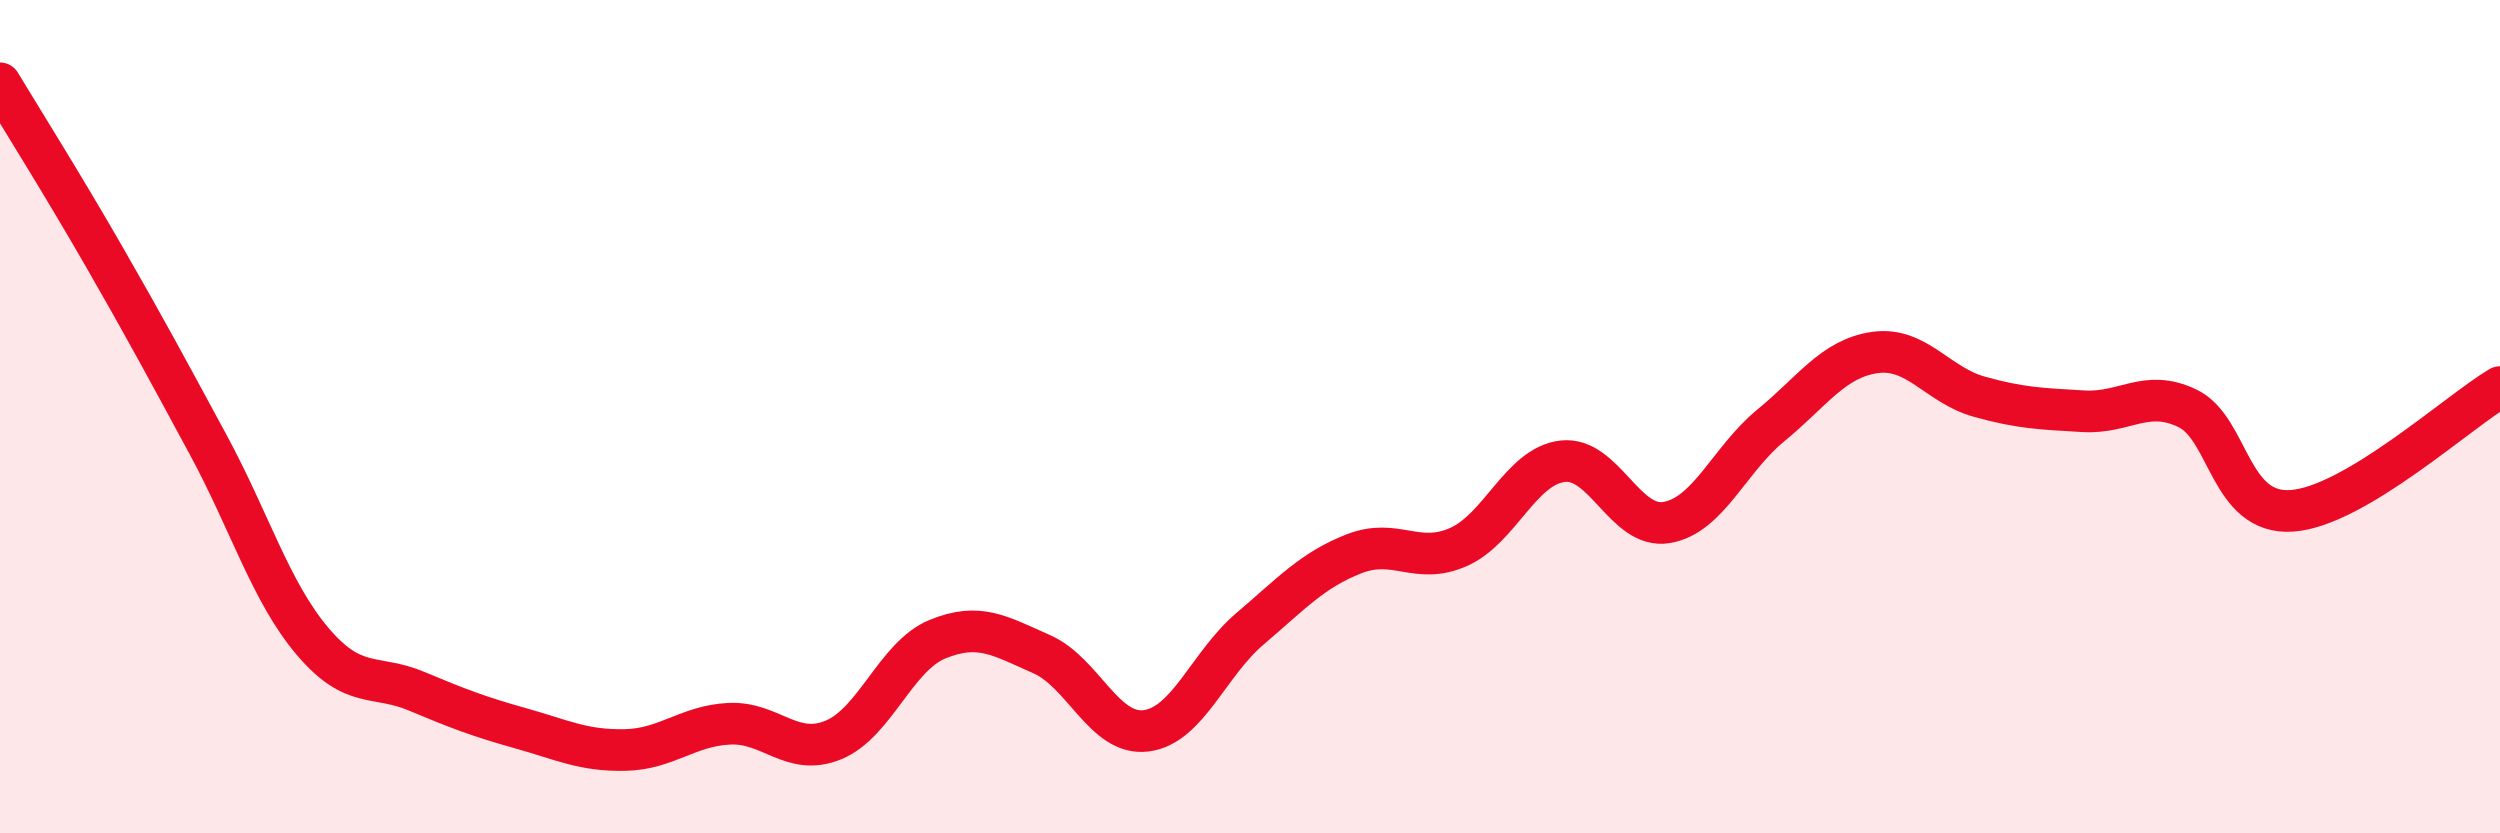
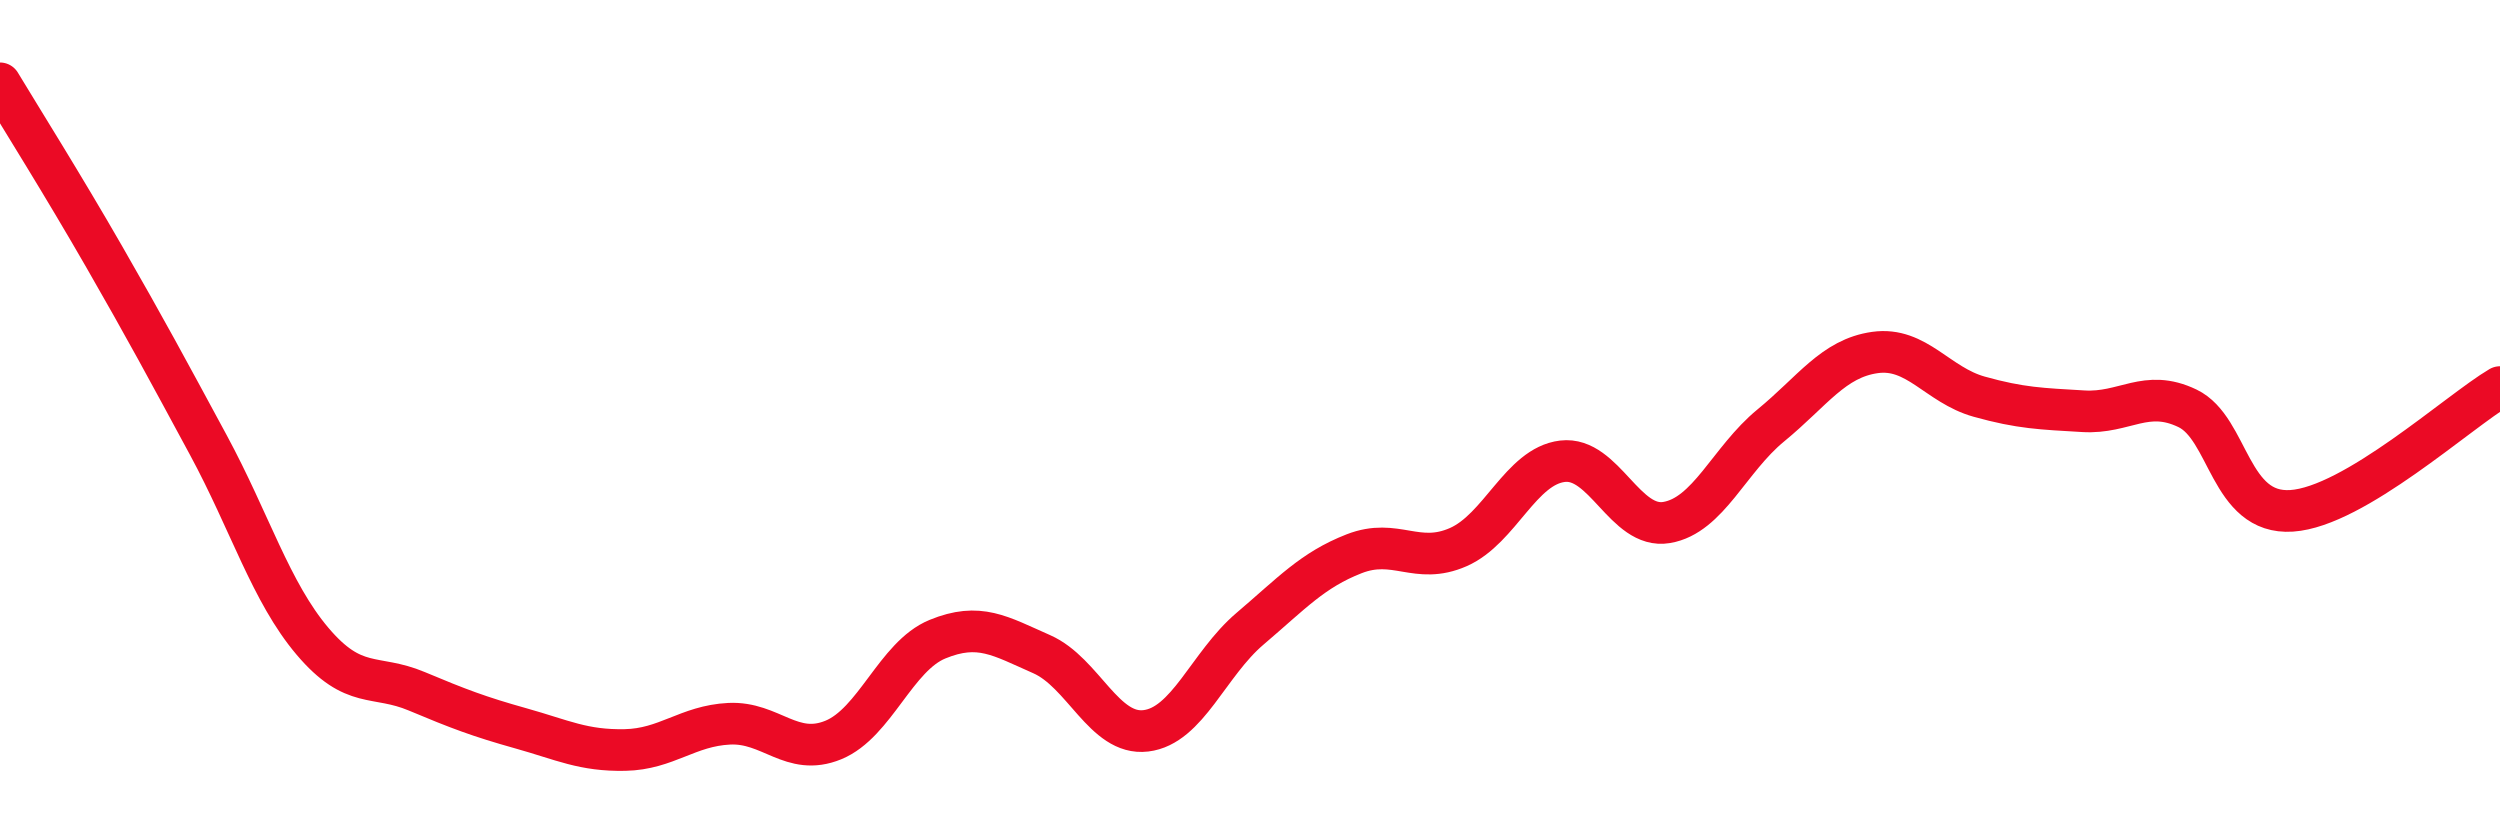
<svg xmlns="http://www.w3.org/2000/svg" width="60" height="20" viewBox="0 0 60 20">
-   <path d="M 0,2 C 0.5,2.83 1.5,4.42 2.5,6.16 C 3.5,7.9 4,8.83 5,10.68 C 6,12.53 6.5,14.21 7.5,15.39 C 8.5,16.57 9,16.17 10,16.59 C 11,17.01 11.5,17.2 12.5,17.48 C 13.5,17.76 14,18.02 15,18 C 16,17.98 16.5,17.42 17.5,17.37 C 18.5,17.32 19,18.17 20,17.76 C 21,17.35 21.5,15.75 22.5,15.34 C 23.5,14.93 24,15.26 25,15.7 C 26,16.14 26.5,17.66 27.5,17.54 C 28.5,17.42 29,15.94 30,15.09 C 31,14.24 31.5,13.68 32.5,13.29 C 33.5,12.9 34,13.57 35,13.13 C 36,12.69 36.5,11.19 37.5,11.07 C 38.5,10.95 39,12.71 40,12.54 C 41,12.37 41.5,11.03 42.5,10.21 C 43.5,9.39 44,8.6 45,8.46 C 46,8.32 46.5,9.24 47.5,9.52 C 48.5,9.8 49,9.81 50,9.87 C 51,9.93 51.5,9.32 52.5,9.8 C 53.5,10.28 53.5,12.36 55,12.26 C 56.5,12.16 59,9.88 60,9.29L60 20L0 20Z" fill="#EB0A25" opacity="0.1" stroke-linecap="round" stroke-linejoin="round" />
  <path d="M 0,2 C 0.5,2.83 1.5,4.42 2.5,6.16 C 3.5,7.9 4,8.83 5,10.68 C 6,12.53 6.5,14.21 7.5,15.39 C 8.5,16.57 9,16.17 10,16.59 C 11,17.01 11.5,17.2 12.5,17.48 C 13.5,17.76 14,18.02 15,18 C 16,17.98 16.5,17.42 17.5,17.37 C 18.5,17.32 19,18.17 20,17.76 C 21,17.35 21.5,15.75 22.5,15.34 C 23.5,14.93 24,15.26 25,15.7 C 26,16.14 26.5,17.66 27.5,17.54 C 28.5,17.42 29,15.94 30,15.09 C 31,14.24 31.5,13.68 32.5,13.29 C 33.5,12.9 34,13.57 35,13.13 C 36,12.69 36.5,11.19 37.5,11.07 C 38.5,10.95 39,12.71 40,12.54 C 41,12.37 41.5,11.03 42.5,10.21 C 43.5,9.39 44,8.6 45,8.46 C 46,8.32 46.5,9.24 47.5,9.52 C 48.5,9.8 49,9.81 50,9.87 C 51,9.93 51.5,9.32 52.5,9.8 C 53.5,10.28 53.5,12.36 55,12.26 C 56.5,12.16 59,9.88 60,9.29" stroke="#EB0A25" stroke-width="1" fill="none" stroke-linecap="round" stroke-linejoin="round" />
</svg>